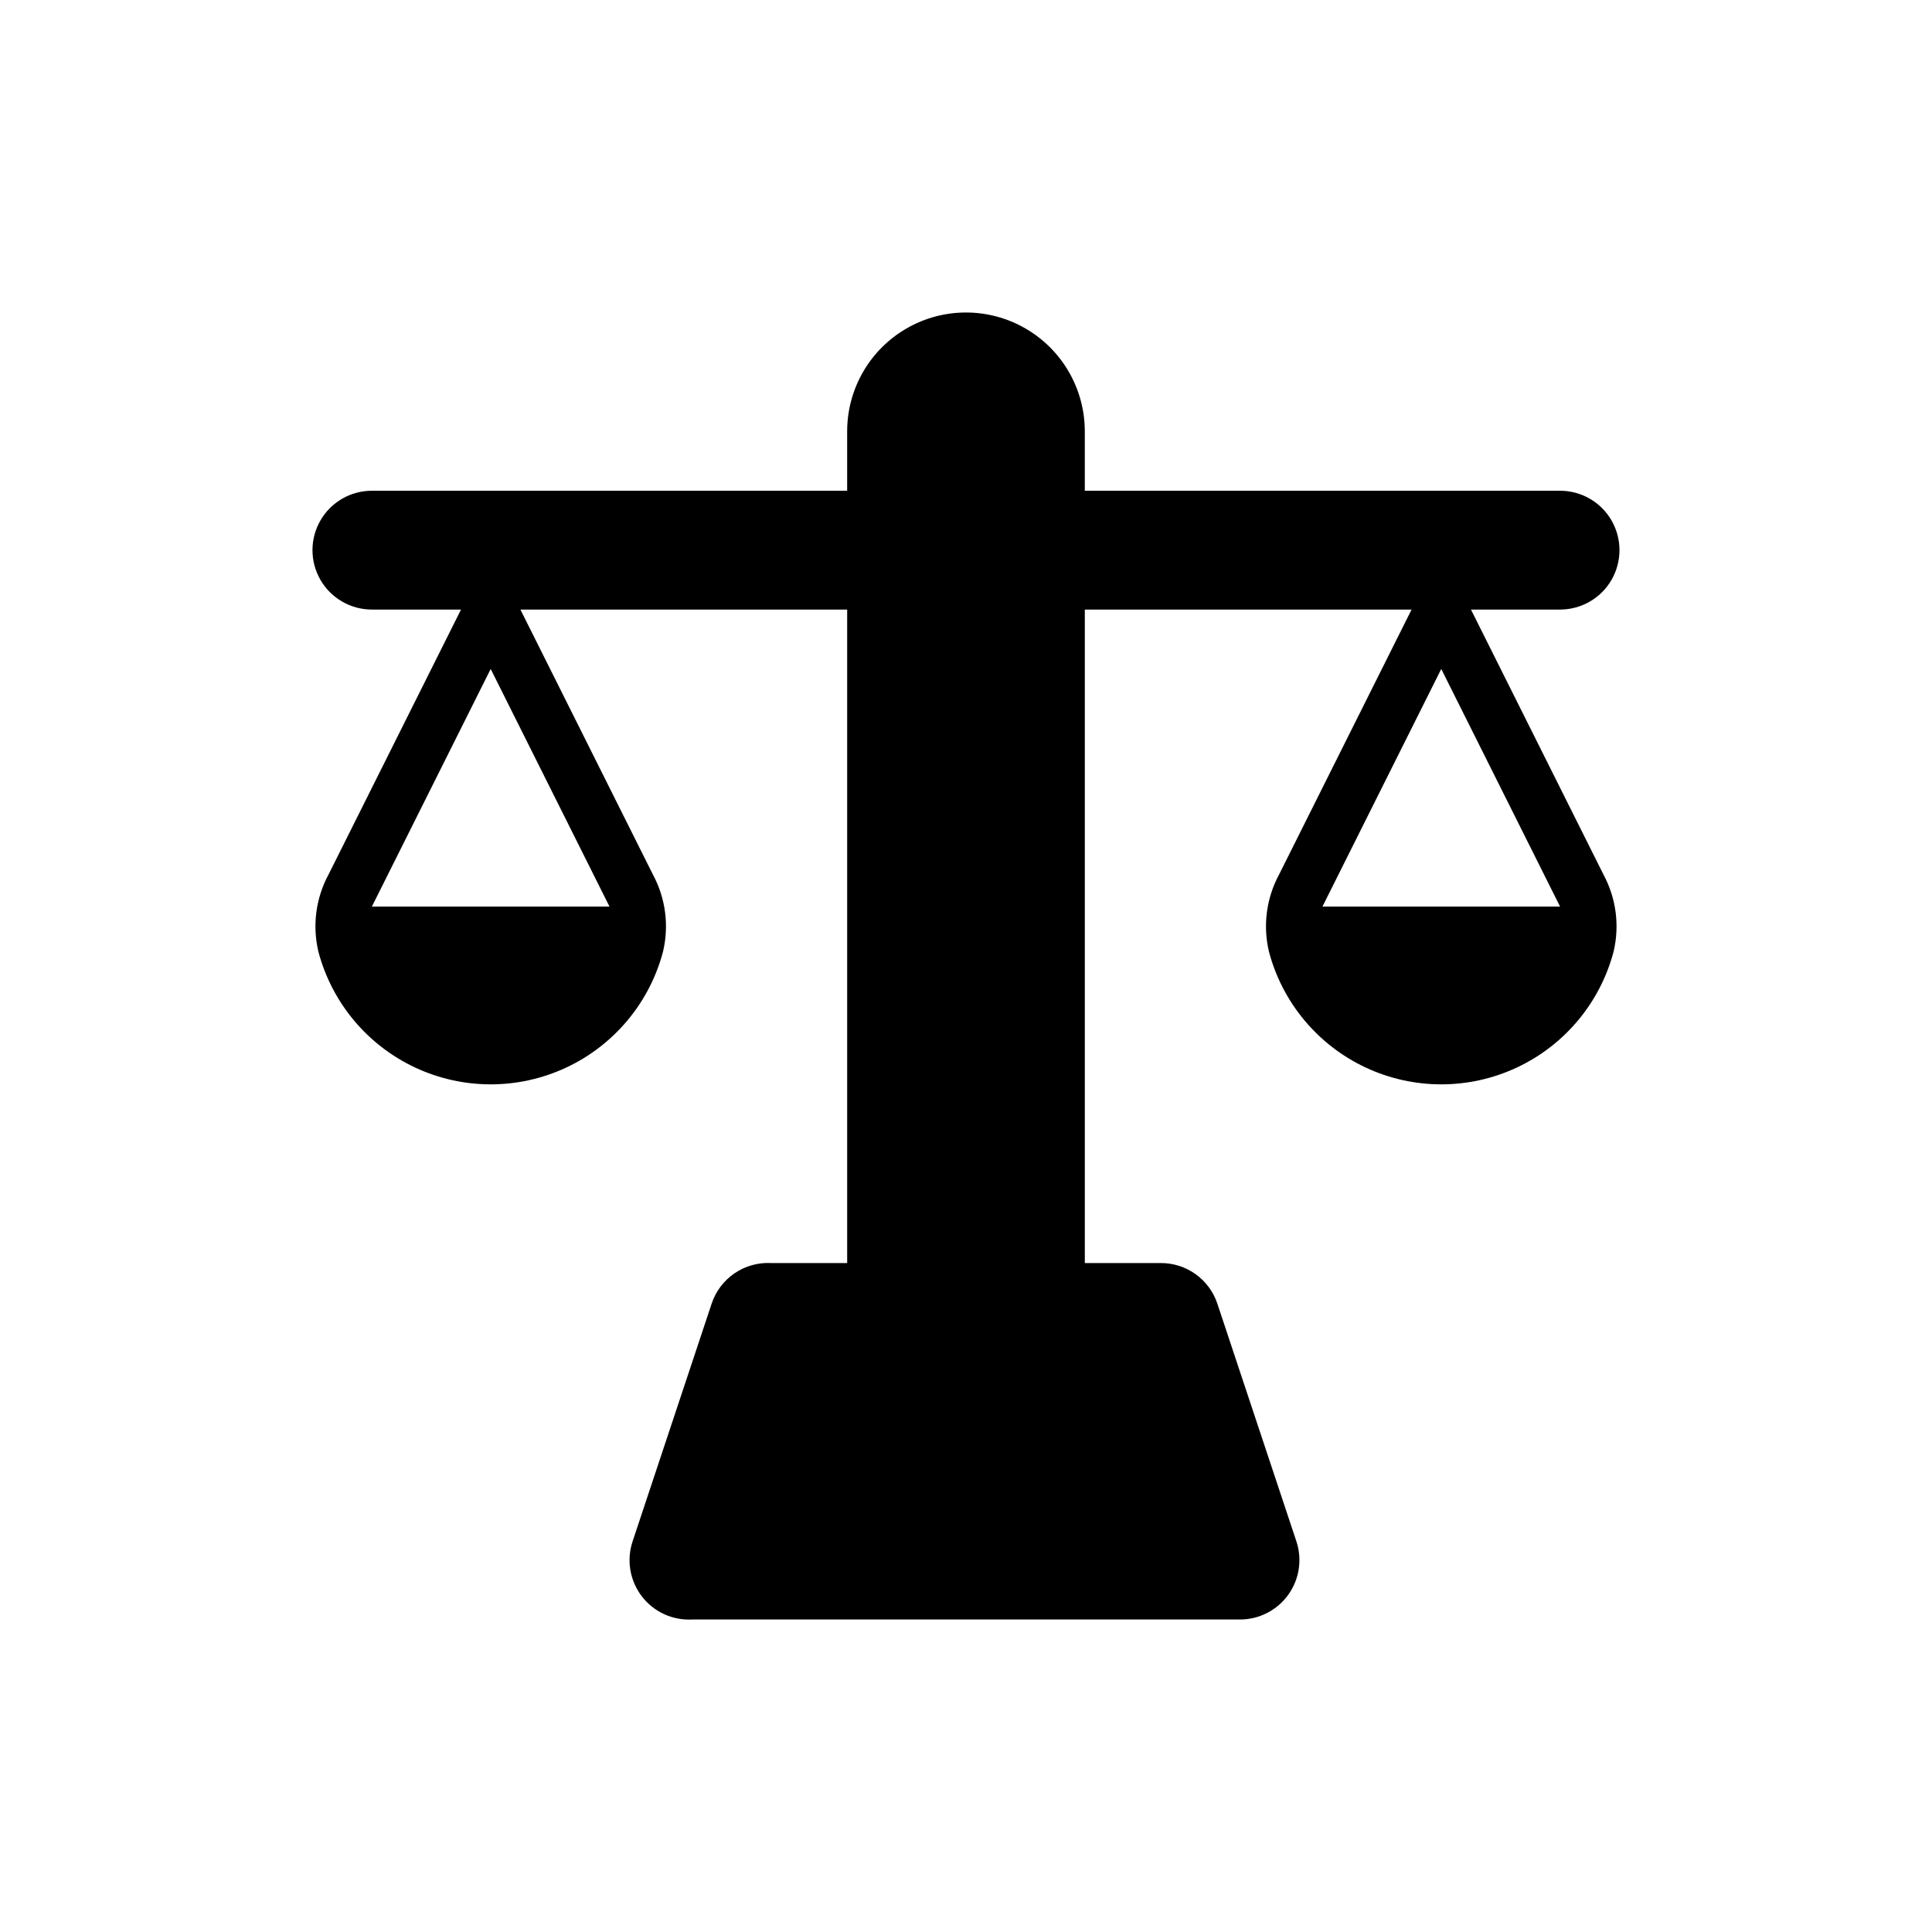
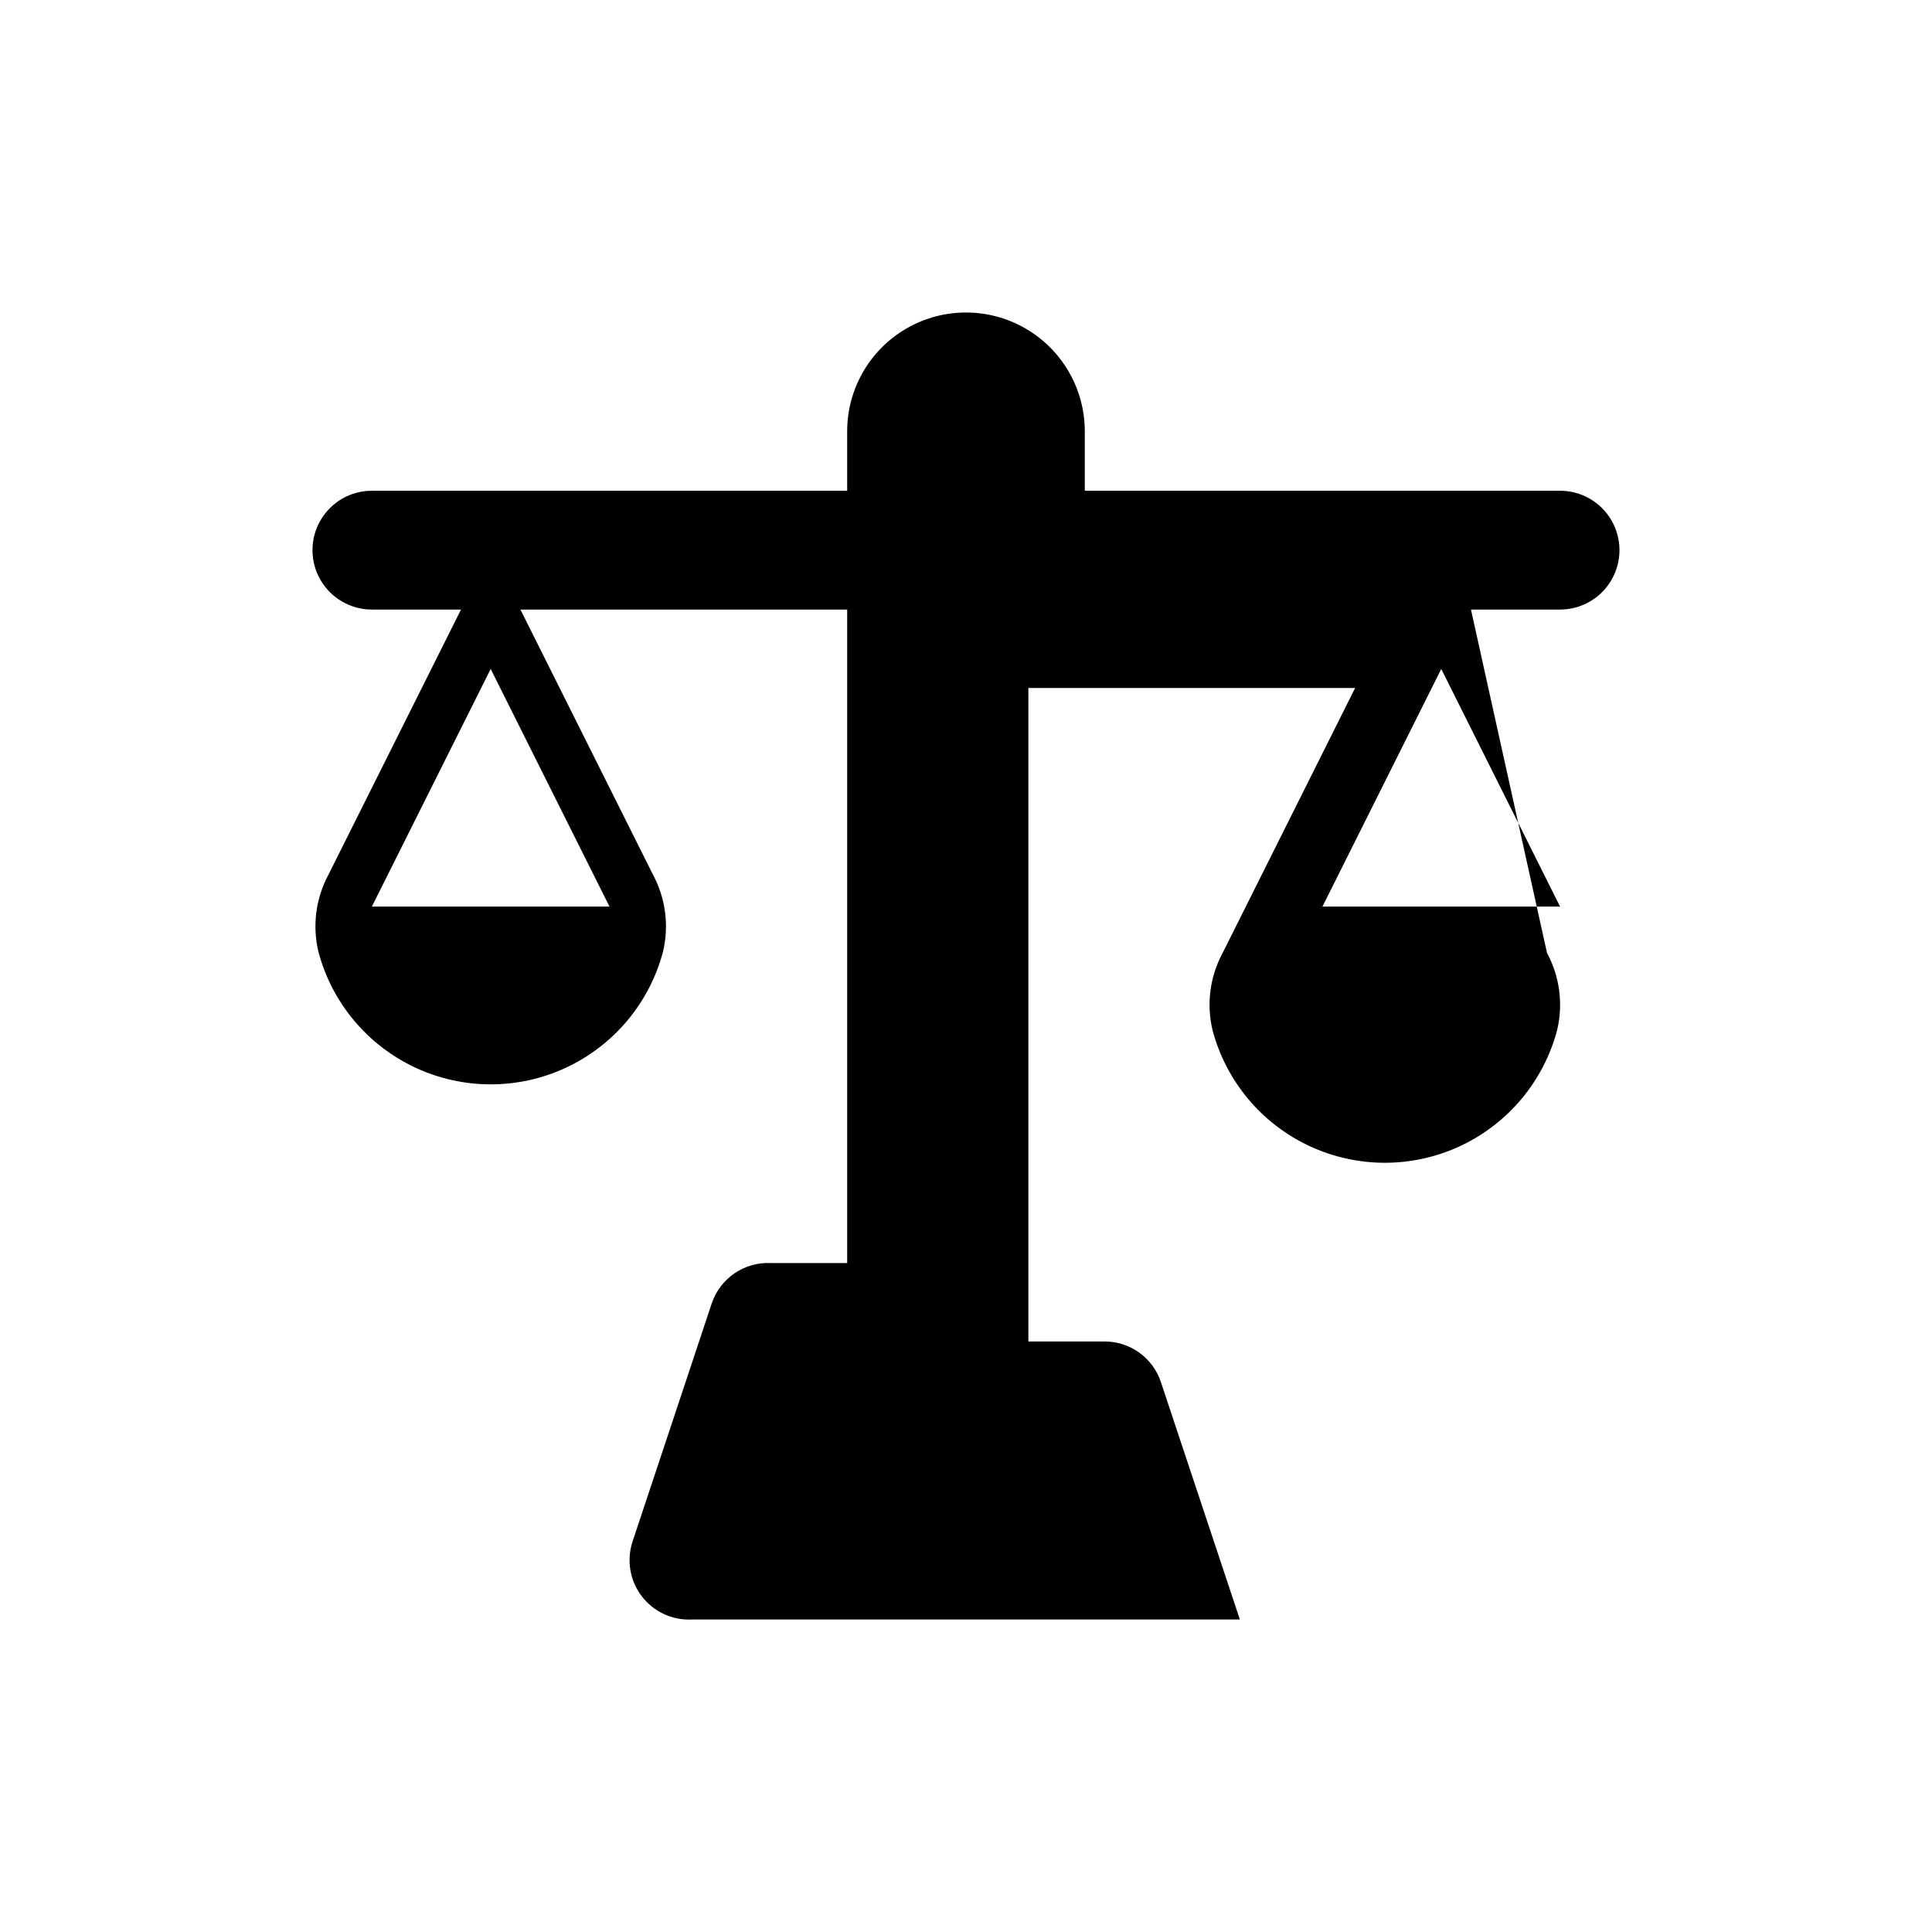
<svg xmlns="http://www.w3.org/2000/svg" fill="#000000" width="800px" height="800px" version="1.1" viewBox="144 144 512 512">
-   <path d="m533.82 305.54h23.613c5.625 0 10.824-3 13.637-7.871 2.812-4.875 2.812-10.875 0-15.746-2.812-4.871-8.012-7.871-13.637-7.871h-125.95v-15.746c0-11.25-6.004-21.645-15.746-27.27-9.742-5.625-21.746-5.625-31.488 0-9.742 5.625-15.742 16.02-15.742 27.27v15.746h-125.95c-5.625 0-10.824 3-13.637 7.871-2.812 4.871-2.812 10.871 0 15.746 2.812 4.871 8.012 7.871 13.637 7.871h23.617l-35.109 70.219c-3.375 6.262-4.328 13.547-2.68 20.465 3.586 13.527 12.98 24.77 25.656 30.695 12.676 5.926 27.328 5.926 40.004 0 12.68-5.926 22.074-17.168 25.656-30.695 1.652-6.918 0.699-14.203-2.676-20.465l-35.109-70.219h86.594v173.18h-20.152c-3.434-0.18-6.832 0.77-9.676 2.703s-4.973 4.742-6.07 8.004l-20.941 62.977h0.004c-1.68 4.945-0.797 10.402 2.359 14.566 3.152 4.164 8.168 6.492 13.383 6.215h145.16c5.078 0.012 9.852-2.426 12.82-6.547 2.965-4.125 3.762-9.426 2.137-14.234l-20.941-62.977h0.004c-1.059-3.129-3.07-5.844-5.754-7.766s-5.902-2.949-9.203-2.941h-20.152v-173.18h86.594l-35.109 70.219h-0.004c-3.375 6.262-4.328 13.547-2.676 20.465 3.582 13.527 12.98 24.77 25.656 30.695 12.676 5.926 27.328 5.926 40.004 0 12.676-5.926 22.074-17.168 25.656-30.695 1.652-6.918 0.699-14.203-2.676-20.465zm-291.27 78.719 31.488-62.977 31.488 62.977zm251.91 0 31.488-62.977 31.488 62.977z" />
+   <path d="m533.82 305.54h23.613c5.625 0 10.824-3 13.637-7.871 2.812-4.875 2.812-10.875 0-15.746-2.812-4.871-8.012-7.871-13.637-7.871h-125.95v-15.746c0-11.25-6.004-21.645-15.746-27.27-9.742-5.625-21.746-5.625-31.488 0-9.742 5.625-15.742 16.02-15.742 27.27v15.746h-125.95c-5.625 0-10.824 3-13.637 7.871-2.812 4.871-2.812 10.871 0 15.746 2.812 4.871 8.012 7.871 13.637 7.871h23.617l-35.109 70.219c-3.375 6.262-4.328 13.547-2.68 20.465 3.586 13.527 12.98 24.77 25.656 30.695 12.676 5.926 27.328 5.926 40.004 0 12.68-5.926 22.074-17.168 25.656-30.695 1.652-6.918 0.699-14.203-2.676-20.465l-35.109-70.219h86.594v173.18h-20.152c-3.434-0.18-6.832 0.77-9.676 2.703s-4.973 4.742-6.07 8.004l-20.941 62.977h0.004c-1.68 4.945-0.797 10.402 2.359 14.566 3.152 4.164 8.168 6.492 13.383 6.215h145.16l-20.941-62.977h0.004c-1.059-3.129-3.07-5.844-5.754-7.766s-5.902-2.949-9.203-2.941h-20.152v-173.18h86.594l-35.109 70.219h-0.004c-3.375 6.262-4.328 13.547-2.676 20.465 3.582 13.527 12.98 24.77 25.656 30.695 12.676 5.926 27.328 5.926 40.004 0 12.676-5.926 22.074-17.168 25.656-30.695 1.652-6.918 0.699-14.203-2.676-20.465zm-291.27 78.719 31.488-62.977 31.488 62.977zm251.91 0 31.488-62.977 31.488 62.977z" />
</svg>